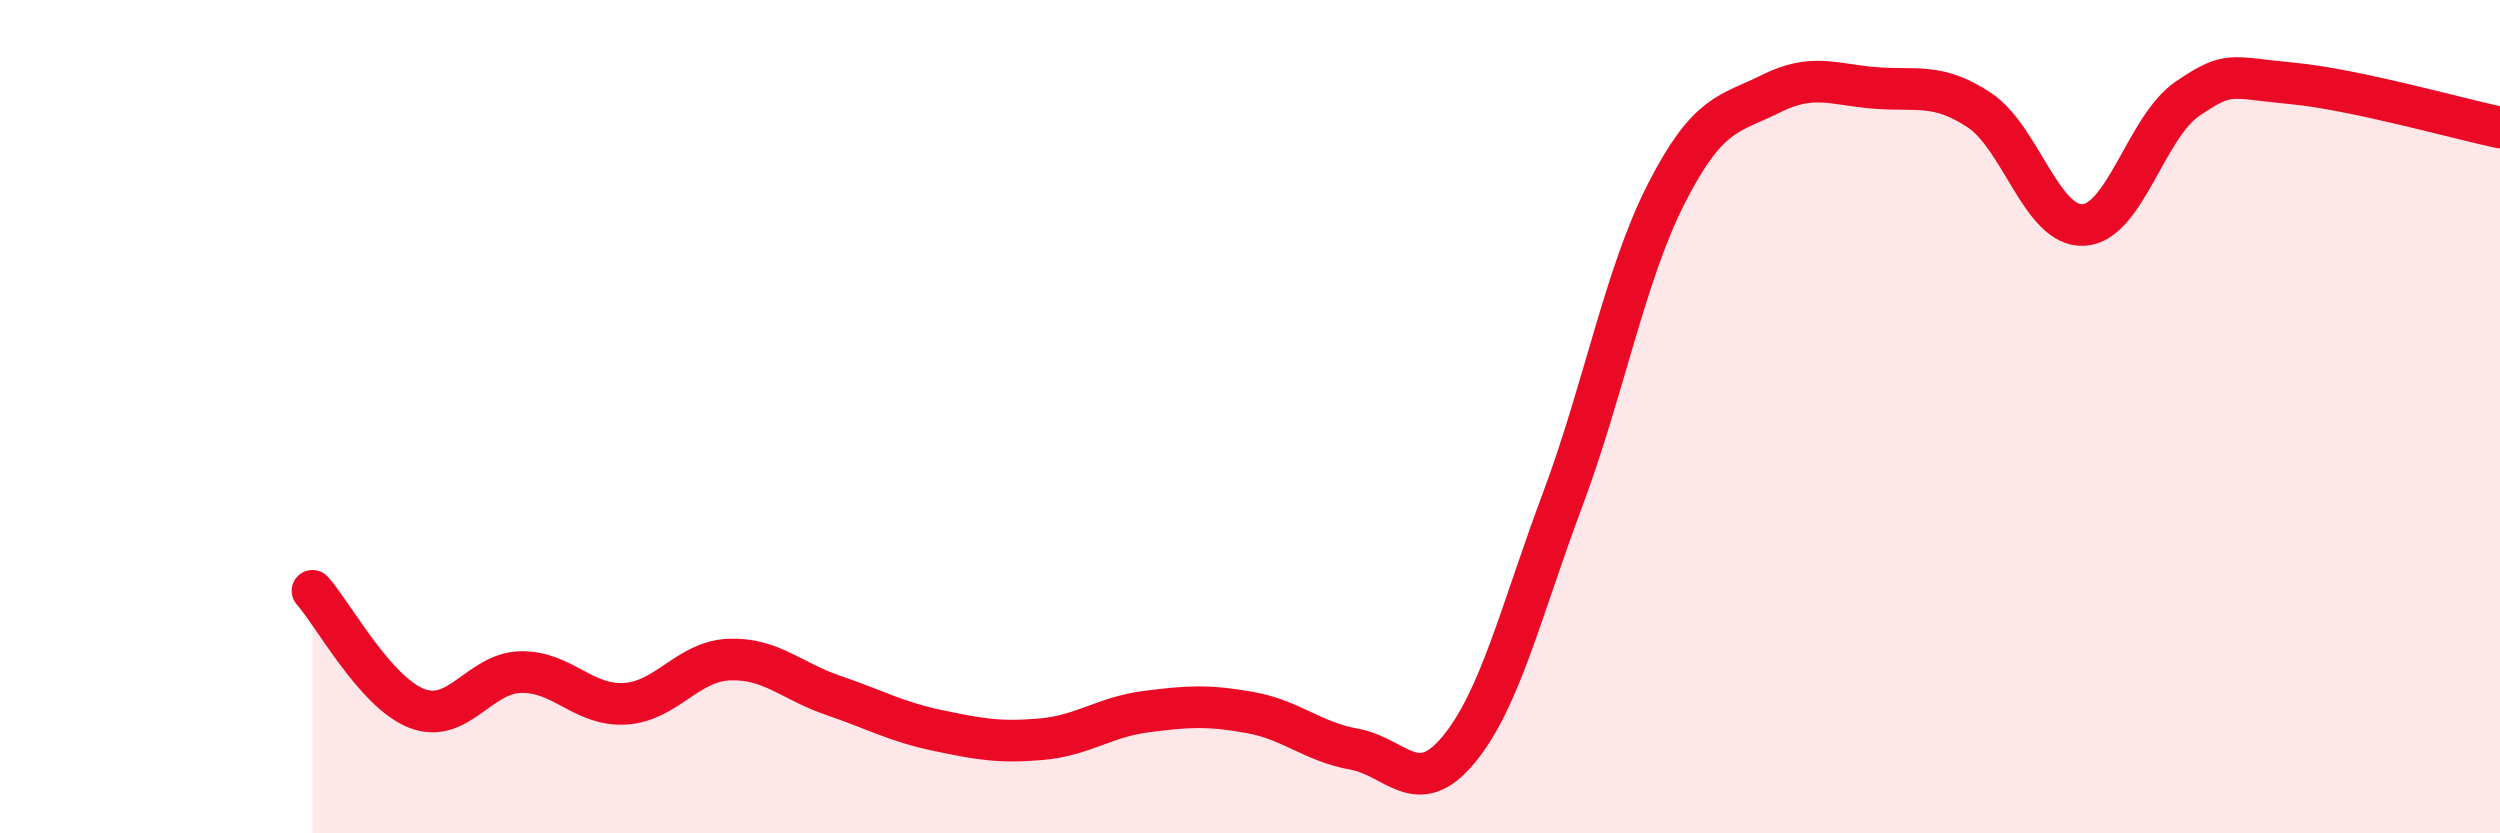
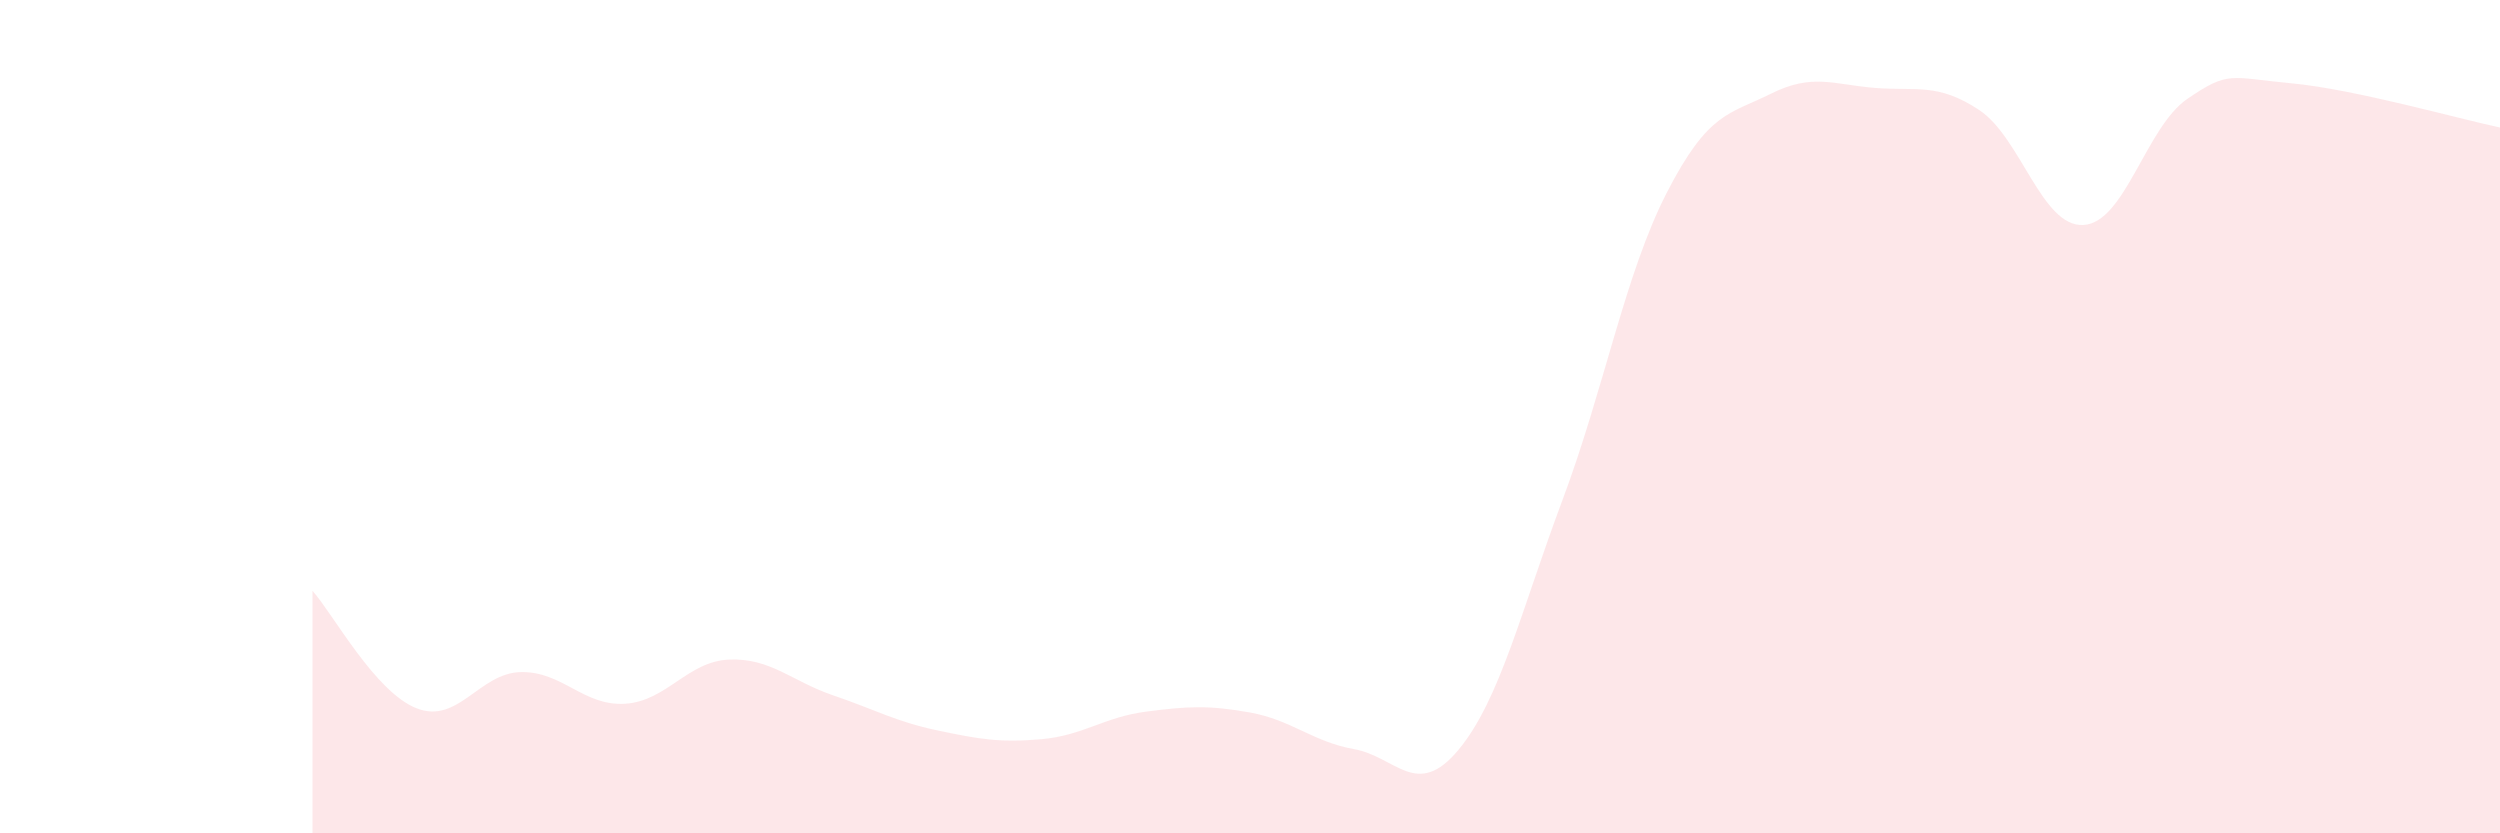
<svg xmlns="http://www.w3.org/2000/svg" width="60" height="20" viewBox="0 0 60 20">
  <path d="M 7.5,14.18 C 8,14.74 9,16.61 10,17 C 11,17.39 11.5,16.15 12.5,16.13 C 13.5,16.11 14,16.95 15,16.89 C 16,16.83 16.5,15.87 17.5,15.83 C 18.5,15.79 19,16.35 20,16.69 C 21,17.03 21.5,17.32 22.5,17.53 C 23.5,17.74 24,17.83 25,17.74 C 26,17.65 26.5,17.21 27.5,17.08 C 28.5,16.95 29,16.92 30,17.1 C 31,17.28 31.5,17.8 32.5,17.98 C 33.5,18.16 34,19.2 35,18 C 36,16.8 36.5,14.67 37.5,12 C 38.5,9.33 39,6.58 40,4.63 C 41,2.68 41.5,2.75 42.5,2.25 C 43.5,1.75 44,2.03 45,2.11 C 46,2.19 46.5,1.98 47.5,2.64 C 48.5,3.3 49,5.45 50,5.4 C 51,5.35 51.5,3.05 52.5,2.37 C 53.5,1.69 53.5,1.86 55,2 C 56.5,2.14 59,2.85 60,3.06L60 20L7.5 20Z" fill="#EB0A25" opacity="0.1" stroke-linecap="round" stroke-linejoin="round" />
-   <path d="M 7.5,14.18 C 8,14.74 9,16.61 10,17 C 11,17.39 11.5,16.15 12.5,16.13 C 13.5,16.11 14,16.95 15,16.89 C 16,16.83 16.5,15.87 17.5,15.83 C 18.5,15.79 19,16.35 20,16.69 C 21,17.03 21.5,17.32 22.5,17.53 C 23.5,17.74 24,17.83 25,17.74 C 26,17.65 26.5,17.21 27.5,17.08 C 28.5,16.95 29,16.92 30,17.1 C 31,17.28 31.5,17.8 32.5,17.98 C 33.5,18.16 34,19.2 35,18 C 36,16.8 36.5,14.67 37.5,12 C 38.5,9.33 39,6.58 40,4.63 C 41,2.68 41.5,2.75 42.5,2.25 C 43.5,1.75 44,2.03 45,2.11 C 46,2.19 46.5,1.98 47.5,2.64 C 48.5,3.3 49,5.45 50,5.4 C 51,5.35 51.5,3.05 52.5,2.37 C 53.5,1.69 53.5,1.86 55,2 C 56.5,2.14 59,2.85 60,3.06" stroke="#EB0A25" stroke-width="1" fill="none" stroke-linecap="round" stroke-linejoin="round" />
</svg>